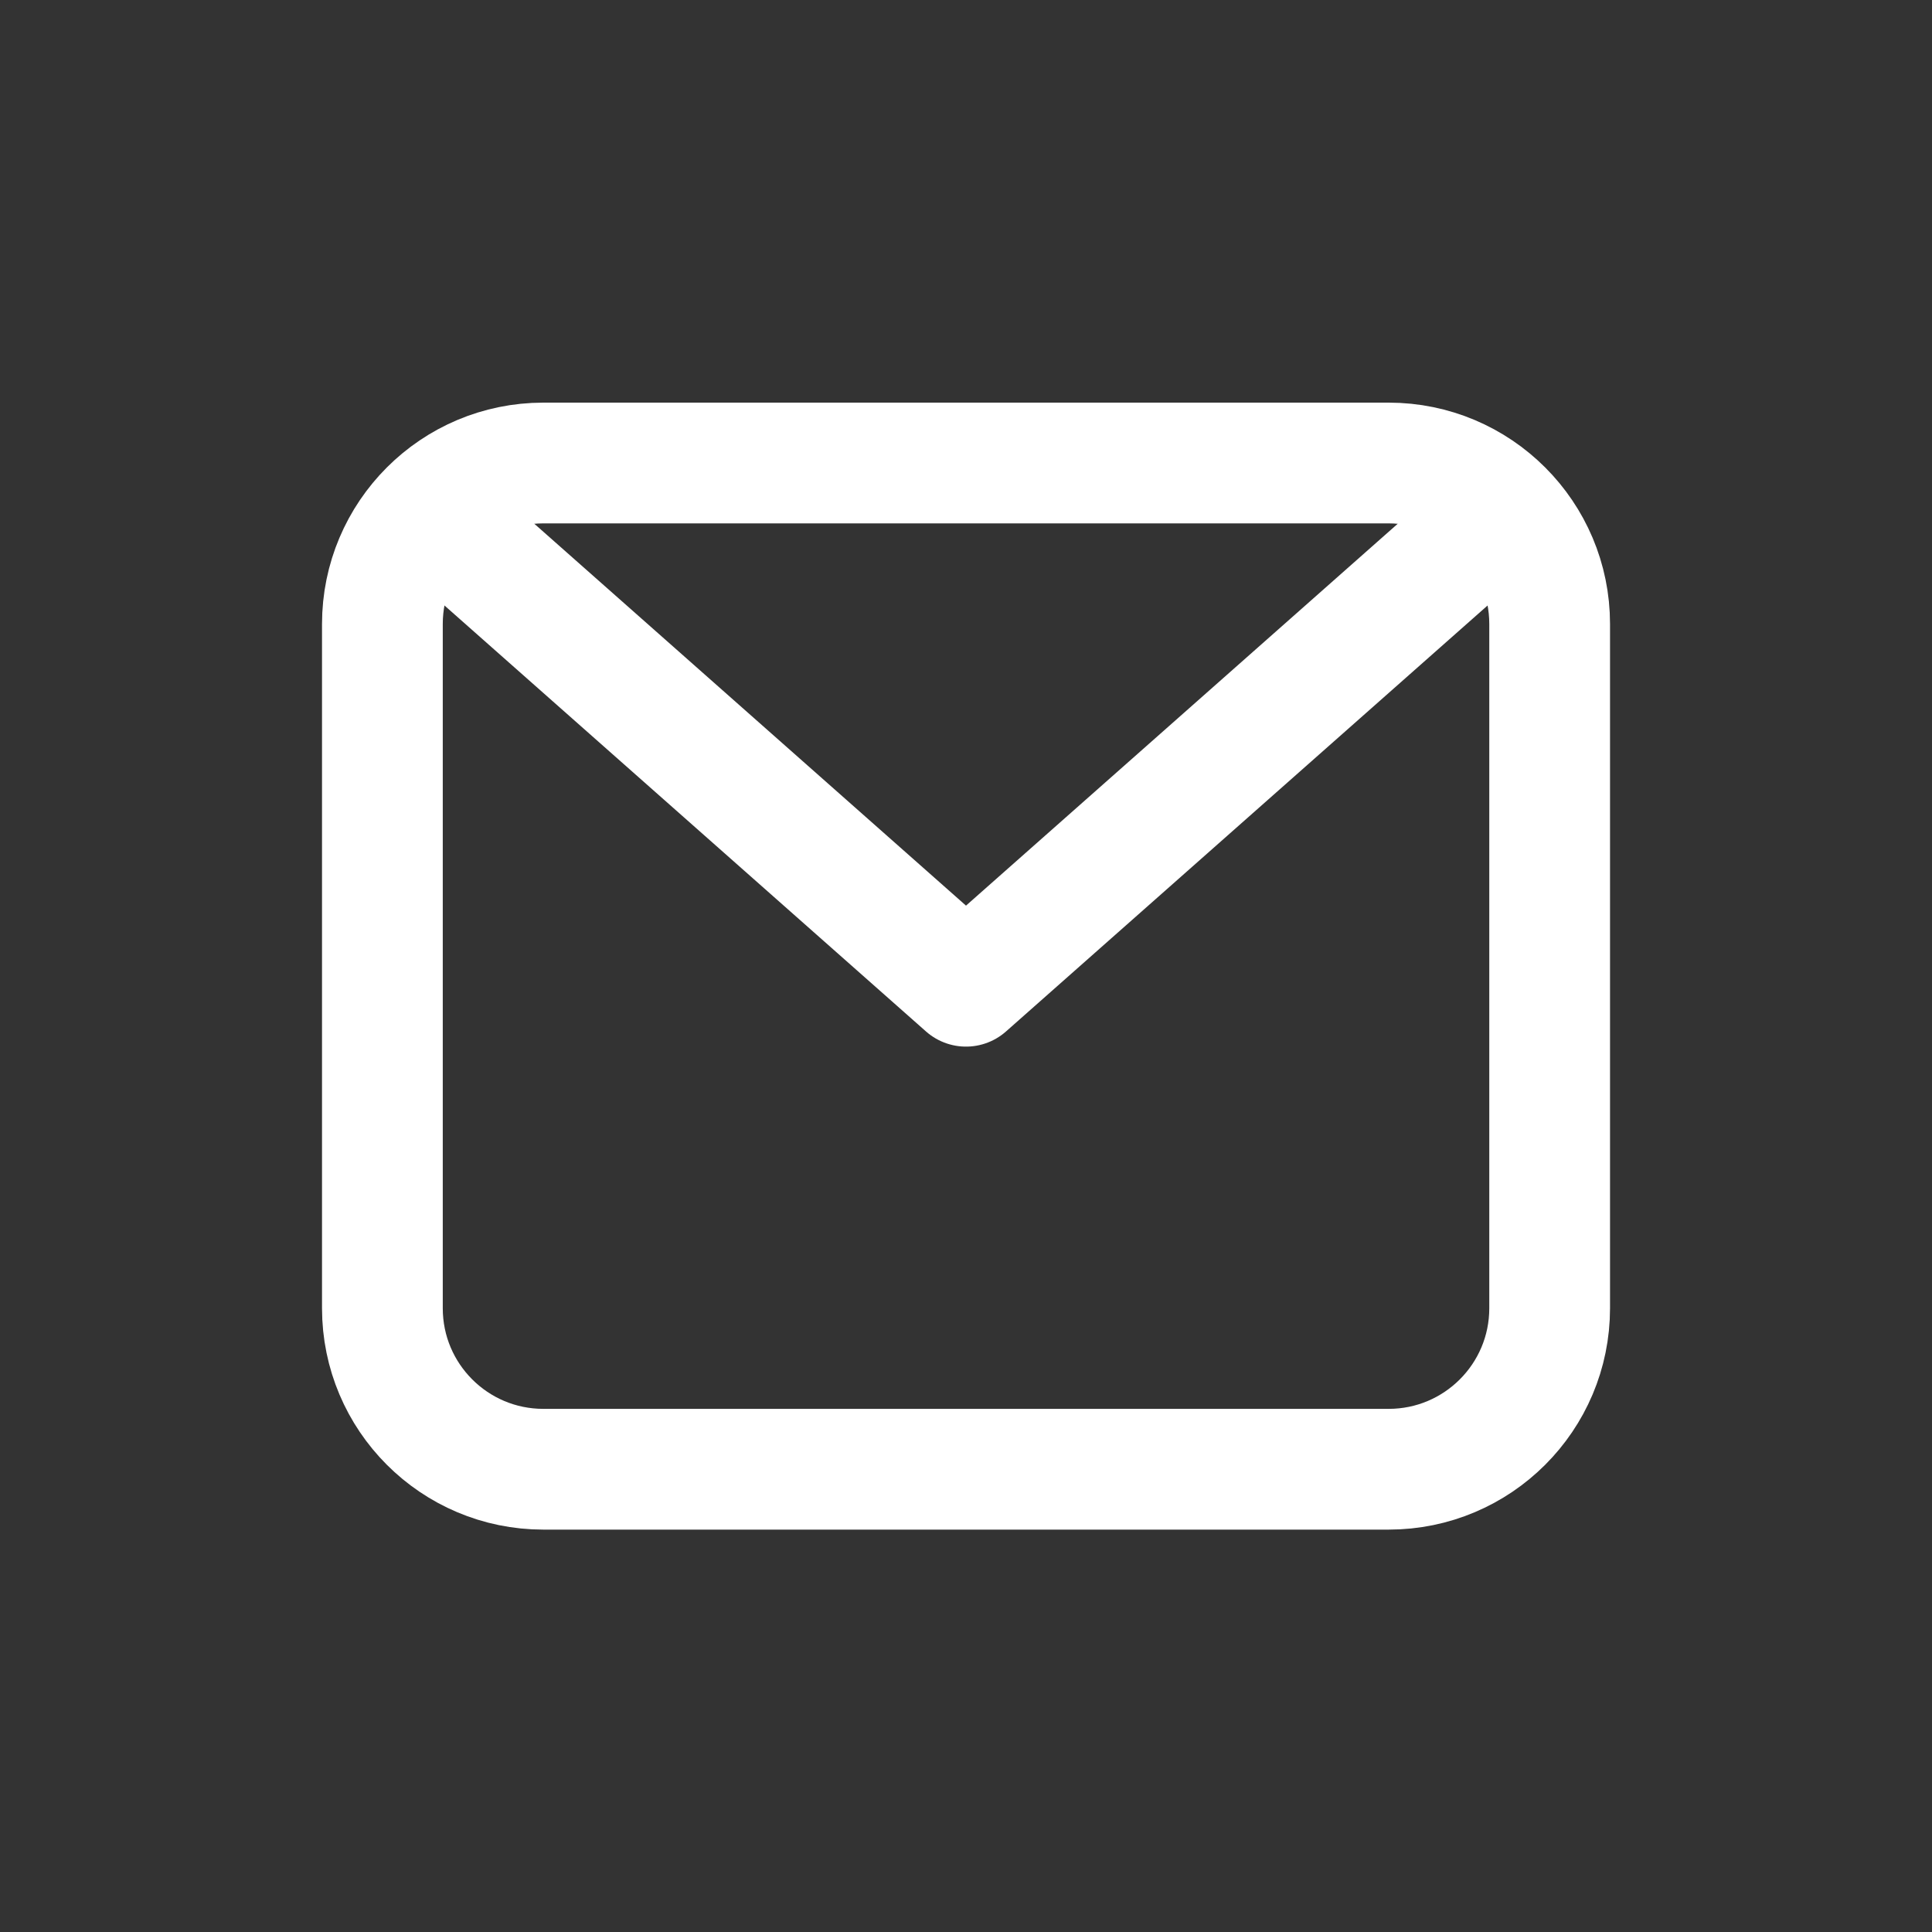
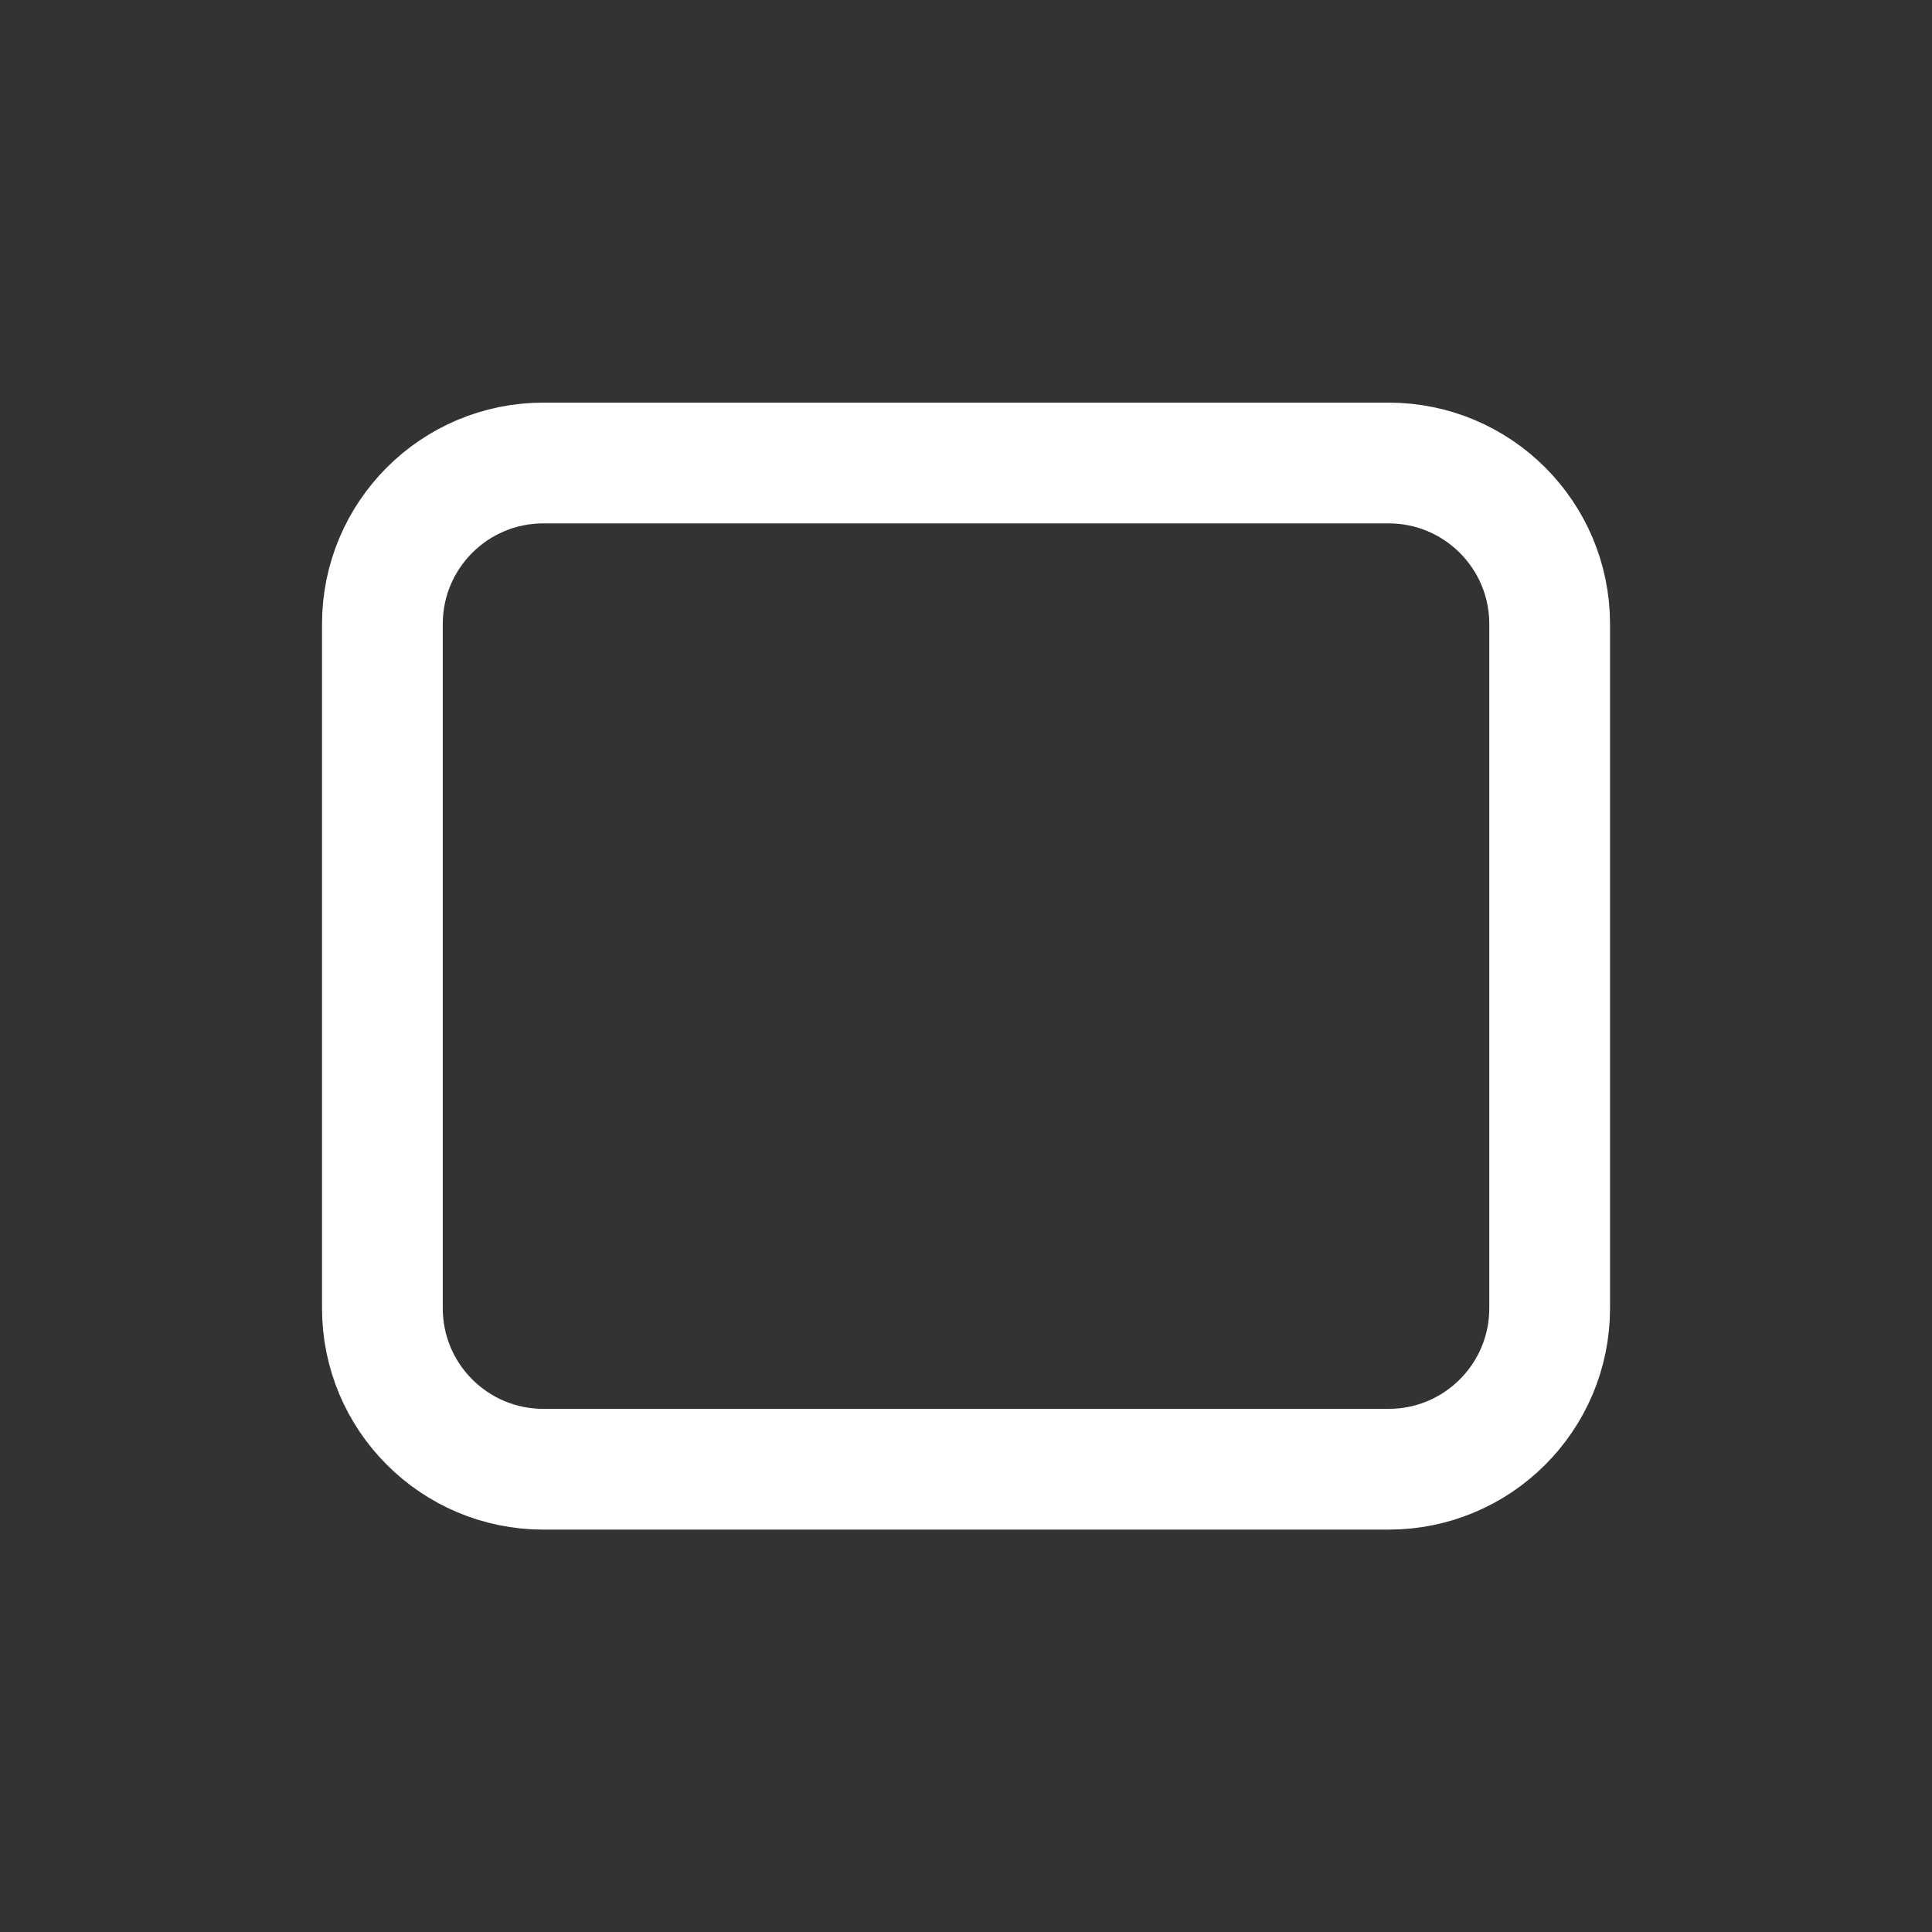
<svg xmlns="http://www.w3.org/2000/svg" width="40" height="40" viewBox="0 0 40 40" fill="none">
  <rect x="0" y="0" width="40" height="40" fill="#333333" stroke="none" />
  <path d="M7.917 12.919C7.917 11.078 9.409 9.586 11.25 9.586H28.75C30.591 9.586 32.084 11.078 32.084 12.919V27.086C32.084 28.927 30.591 30.419 28.75 30.419H11.25C9.409 30.419 7.917 28.927 7.917 27.086V12.919Z" stroke="white" stroke-width="2.5" stroke-linecap="round" stroke-linejoin="round" />
-   <path d="M9.167 10.836L20 20.419L30.834 10.836" stroke="white" stroke-width="2.5" stroke-linecap="round" stroke-linejoin="round" />
</svg>